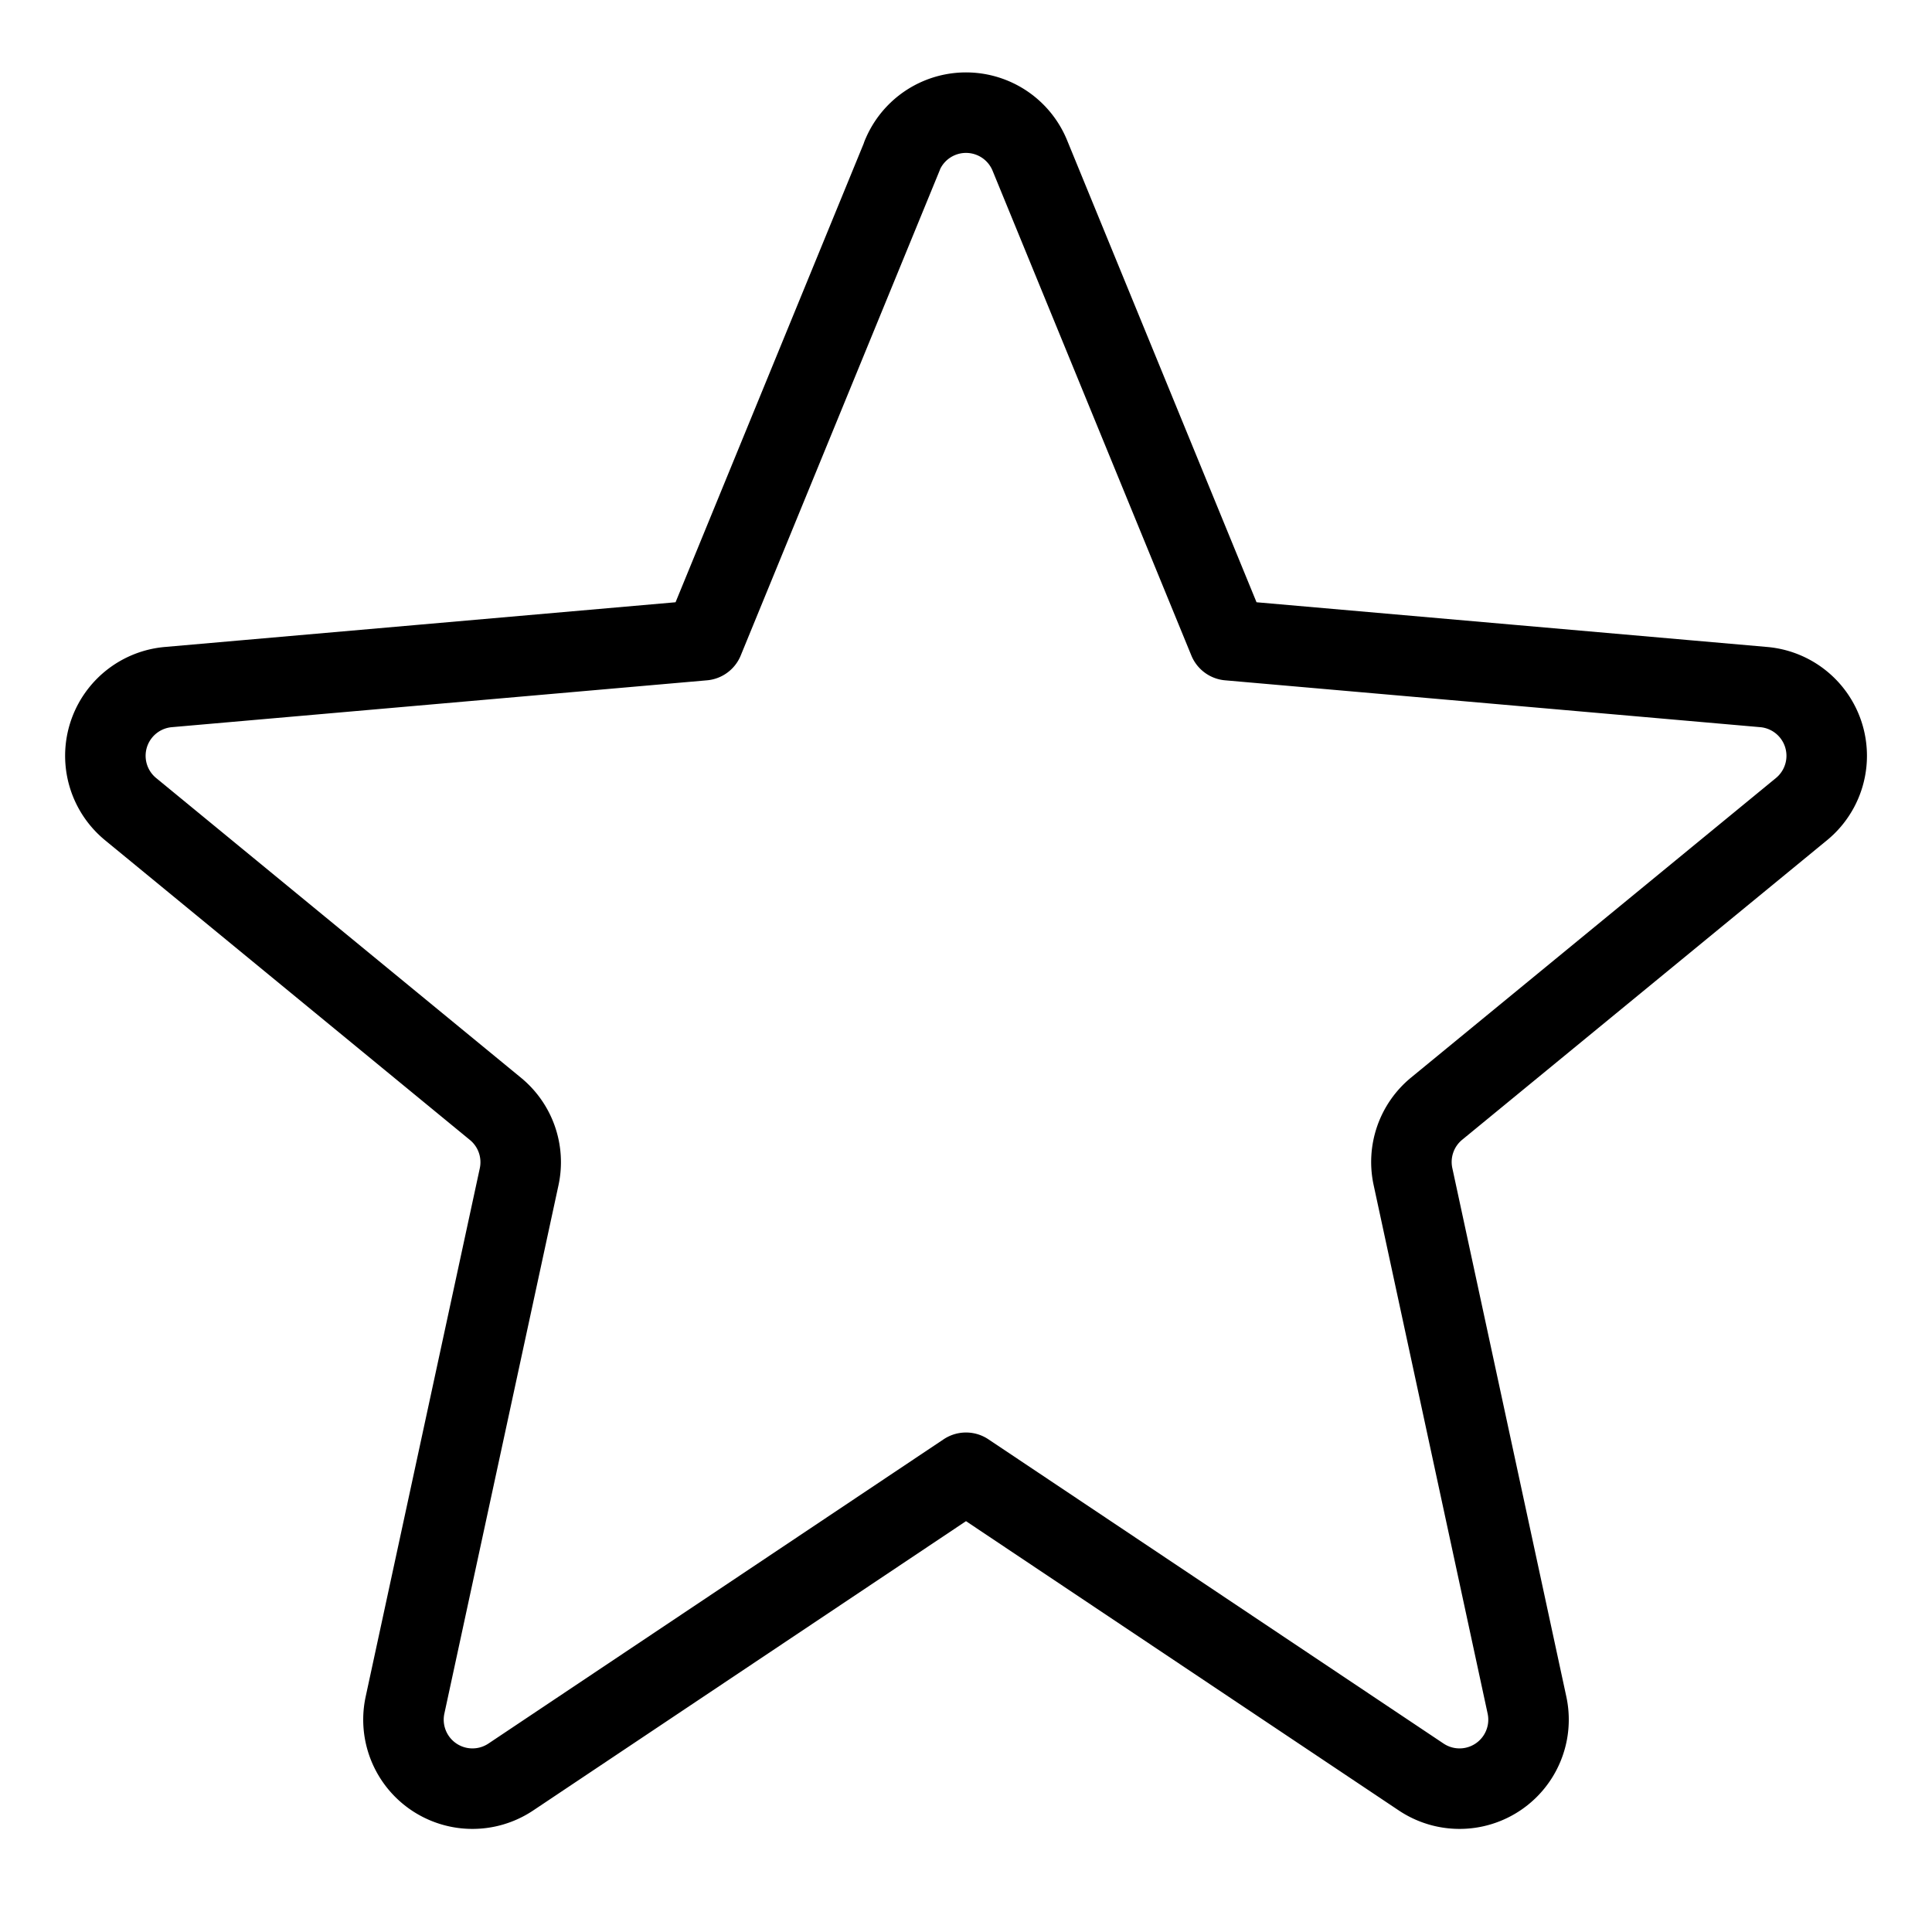
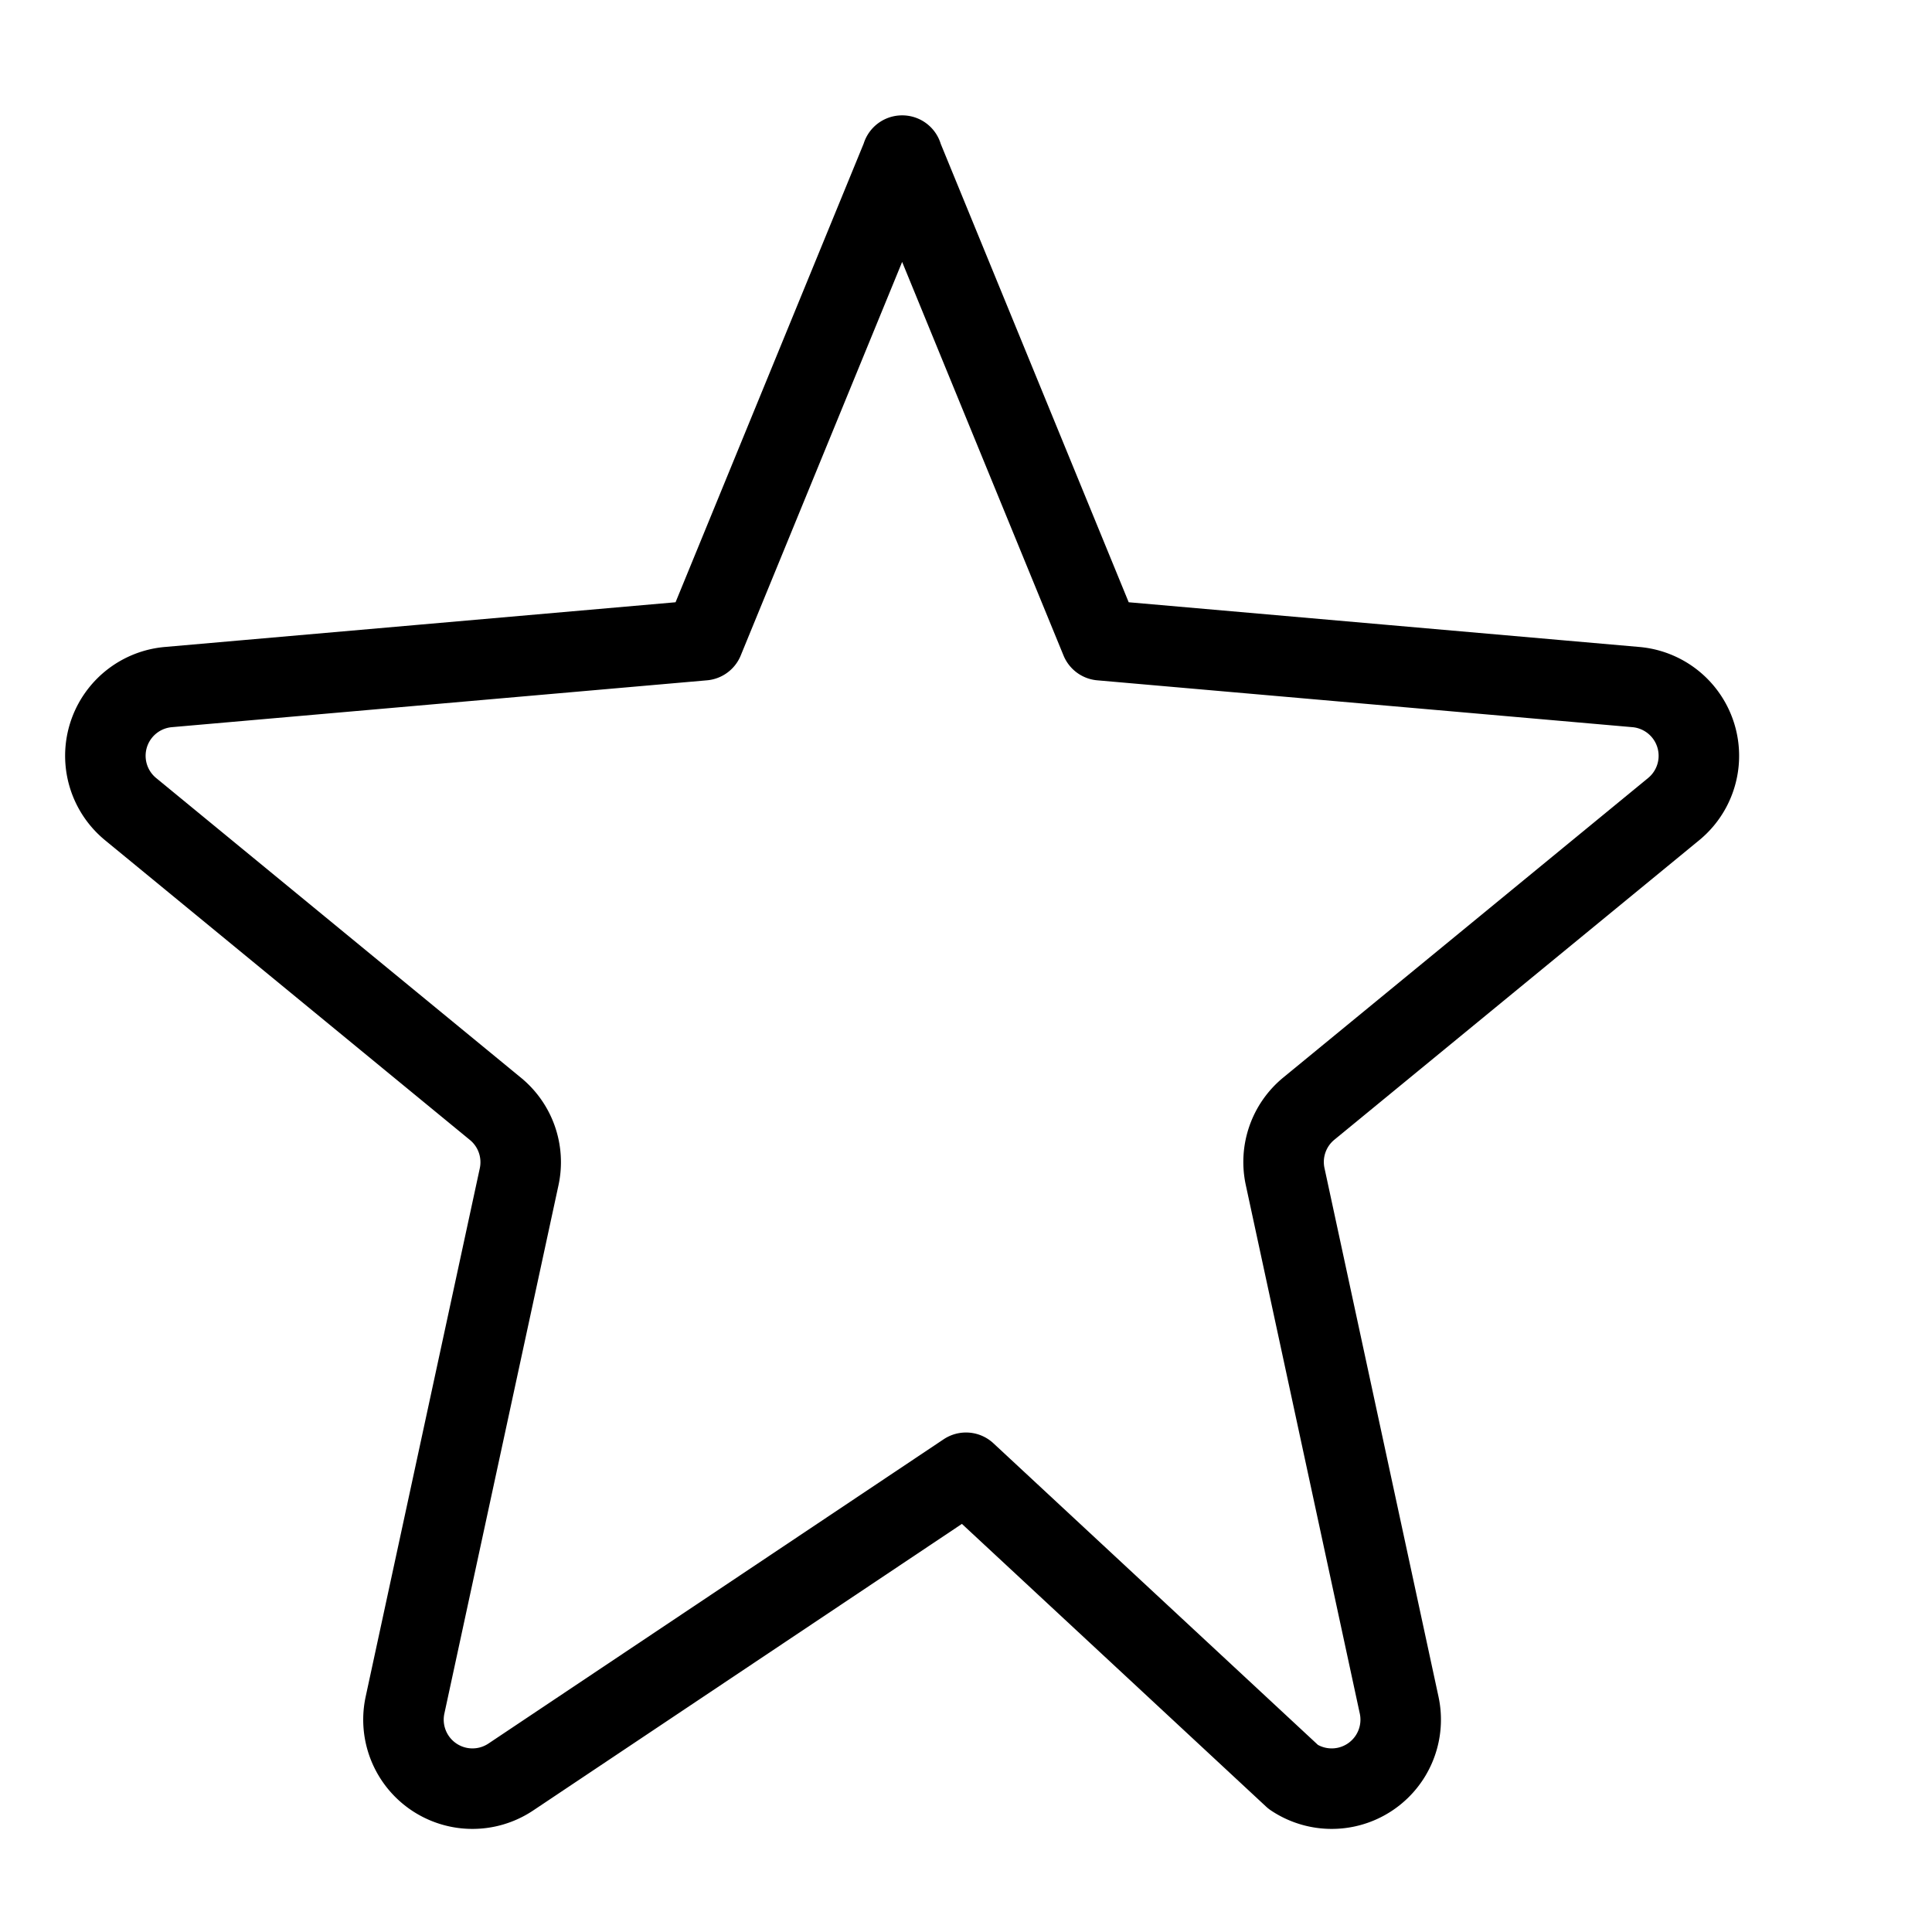
<svg xmlns="http://www.w3.org/2000/svg" role="presentation" fill="none" focusable="false" stroke-width="1" width="28" height="28" class="icon icon-picto-star" viewBox="0 0 24 24">
-   <path d="M11.206 1.934a.857.857 0 0 1 1.588 0l2.468 6.019 6.647.582a.857.857 0 0 1 .47 1.516l-4.535 3.723a.857.857 0 0 0-.291.844l1.416 6.565a.857.857 0 0 1-1.314.892L12 18.295l-5.655 3.78a.857.857 0 0 1-1.314-.892l1.418-6.565a.857.857 0 0 0-.295-.844l-4.532-3.723a.857.857 0 0 1 .47-1.516l6.647-.582 2.469-6.02h-.002Z" fill="currentColor" fill-opacity="0" stroke="#000000" stroke-linejoin="round" />
+   <path d="M11.206 1.934l2.468 6.019 6.647.582a.857.857 0 0 1 .47 1.516l-4.535 3.723a.857.857 0 0 0-.291.844l1.416 6.565a.857.857 0 0 1-1.314.892L12 18.295l-5.655 3.78a.857.857 0 0 1-1.314-.892l1.418-6.565a.857.857 0 0 0-.295-.844l-4.532-3.723a.857.857 0 0 1 .47-1.516l6.647-.582 2.469-6.02h-.002Z" fill="currentColor" fill-opacity="0" stroke="#000000" stroke-linejoin="round" />
</svg>